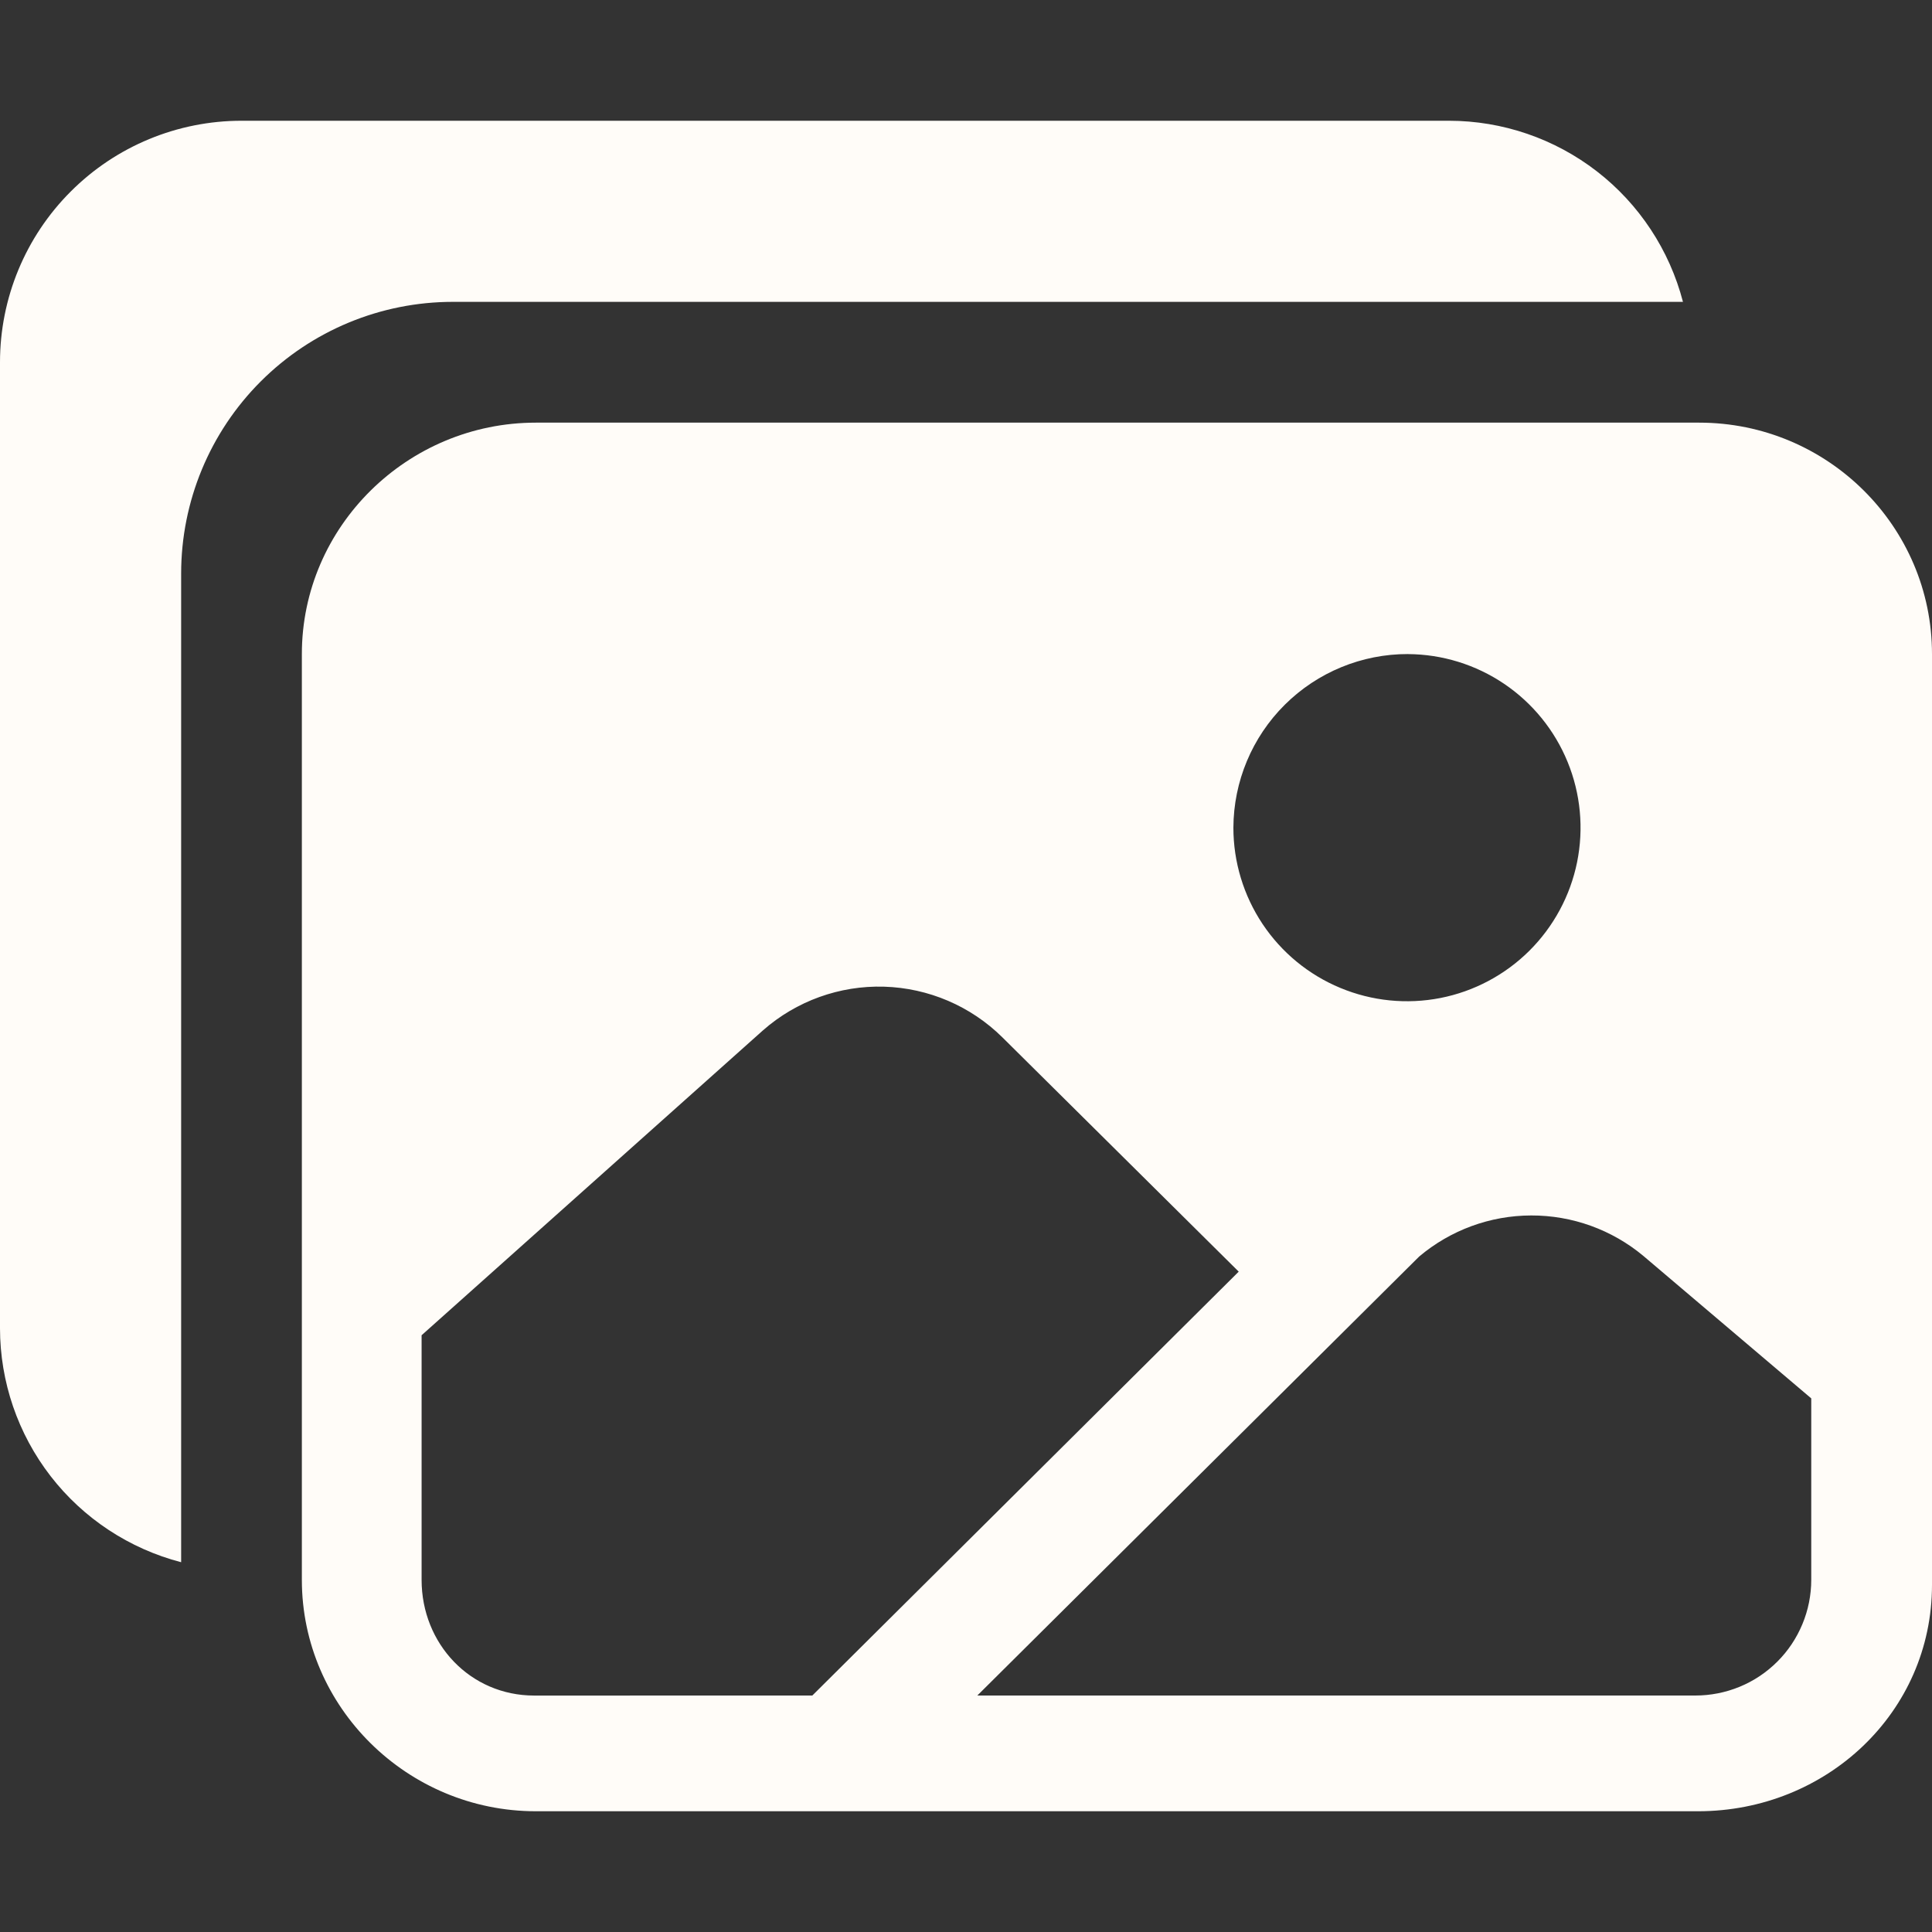
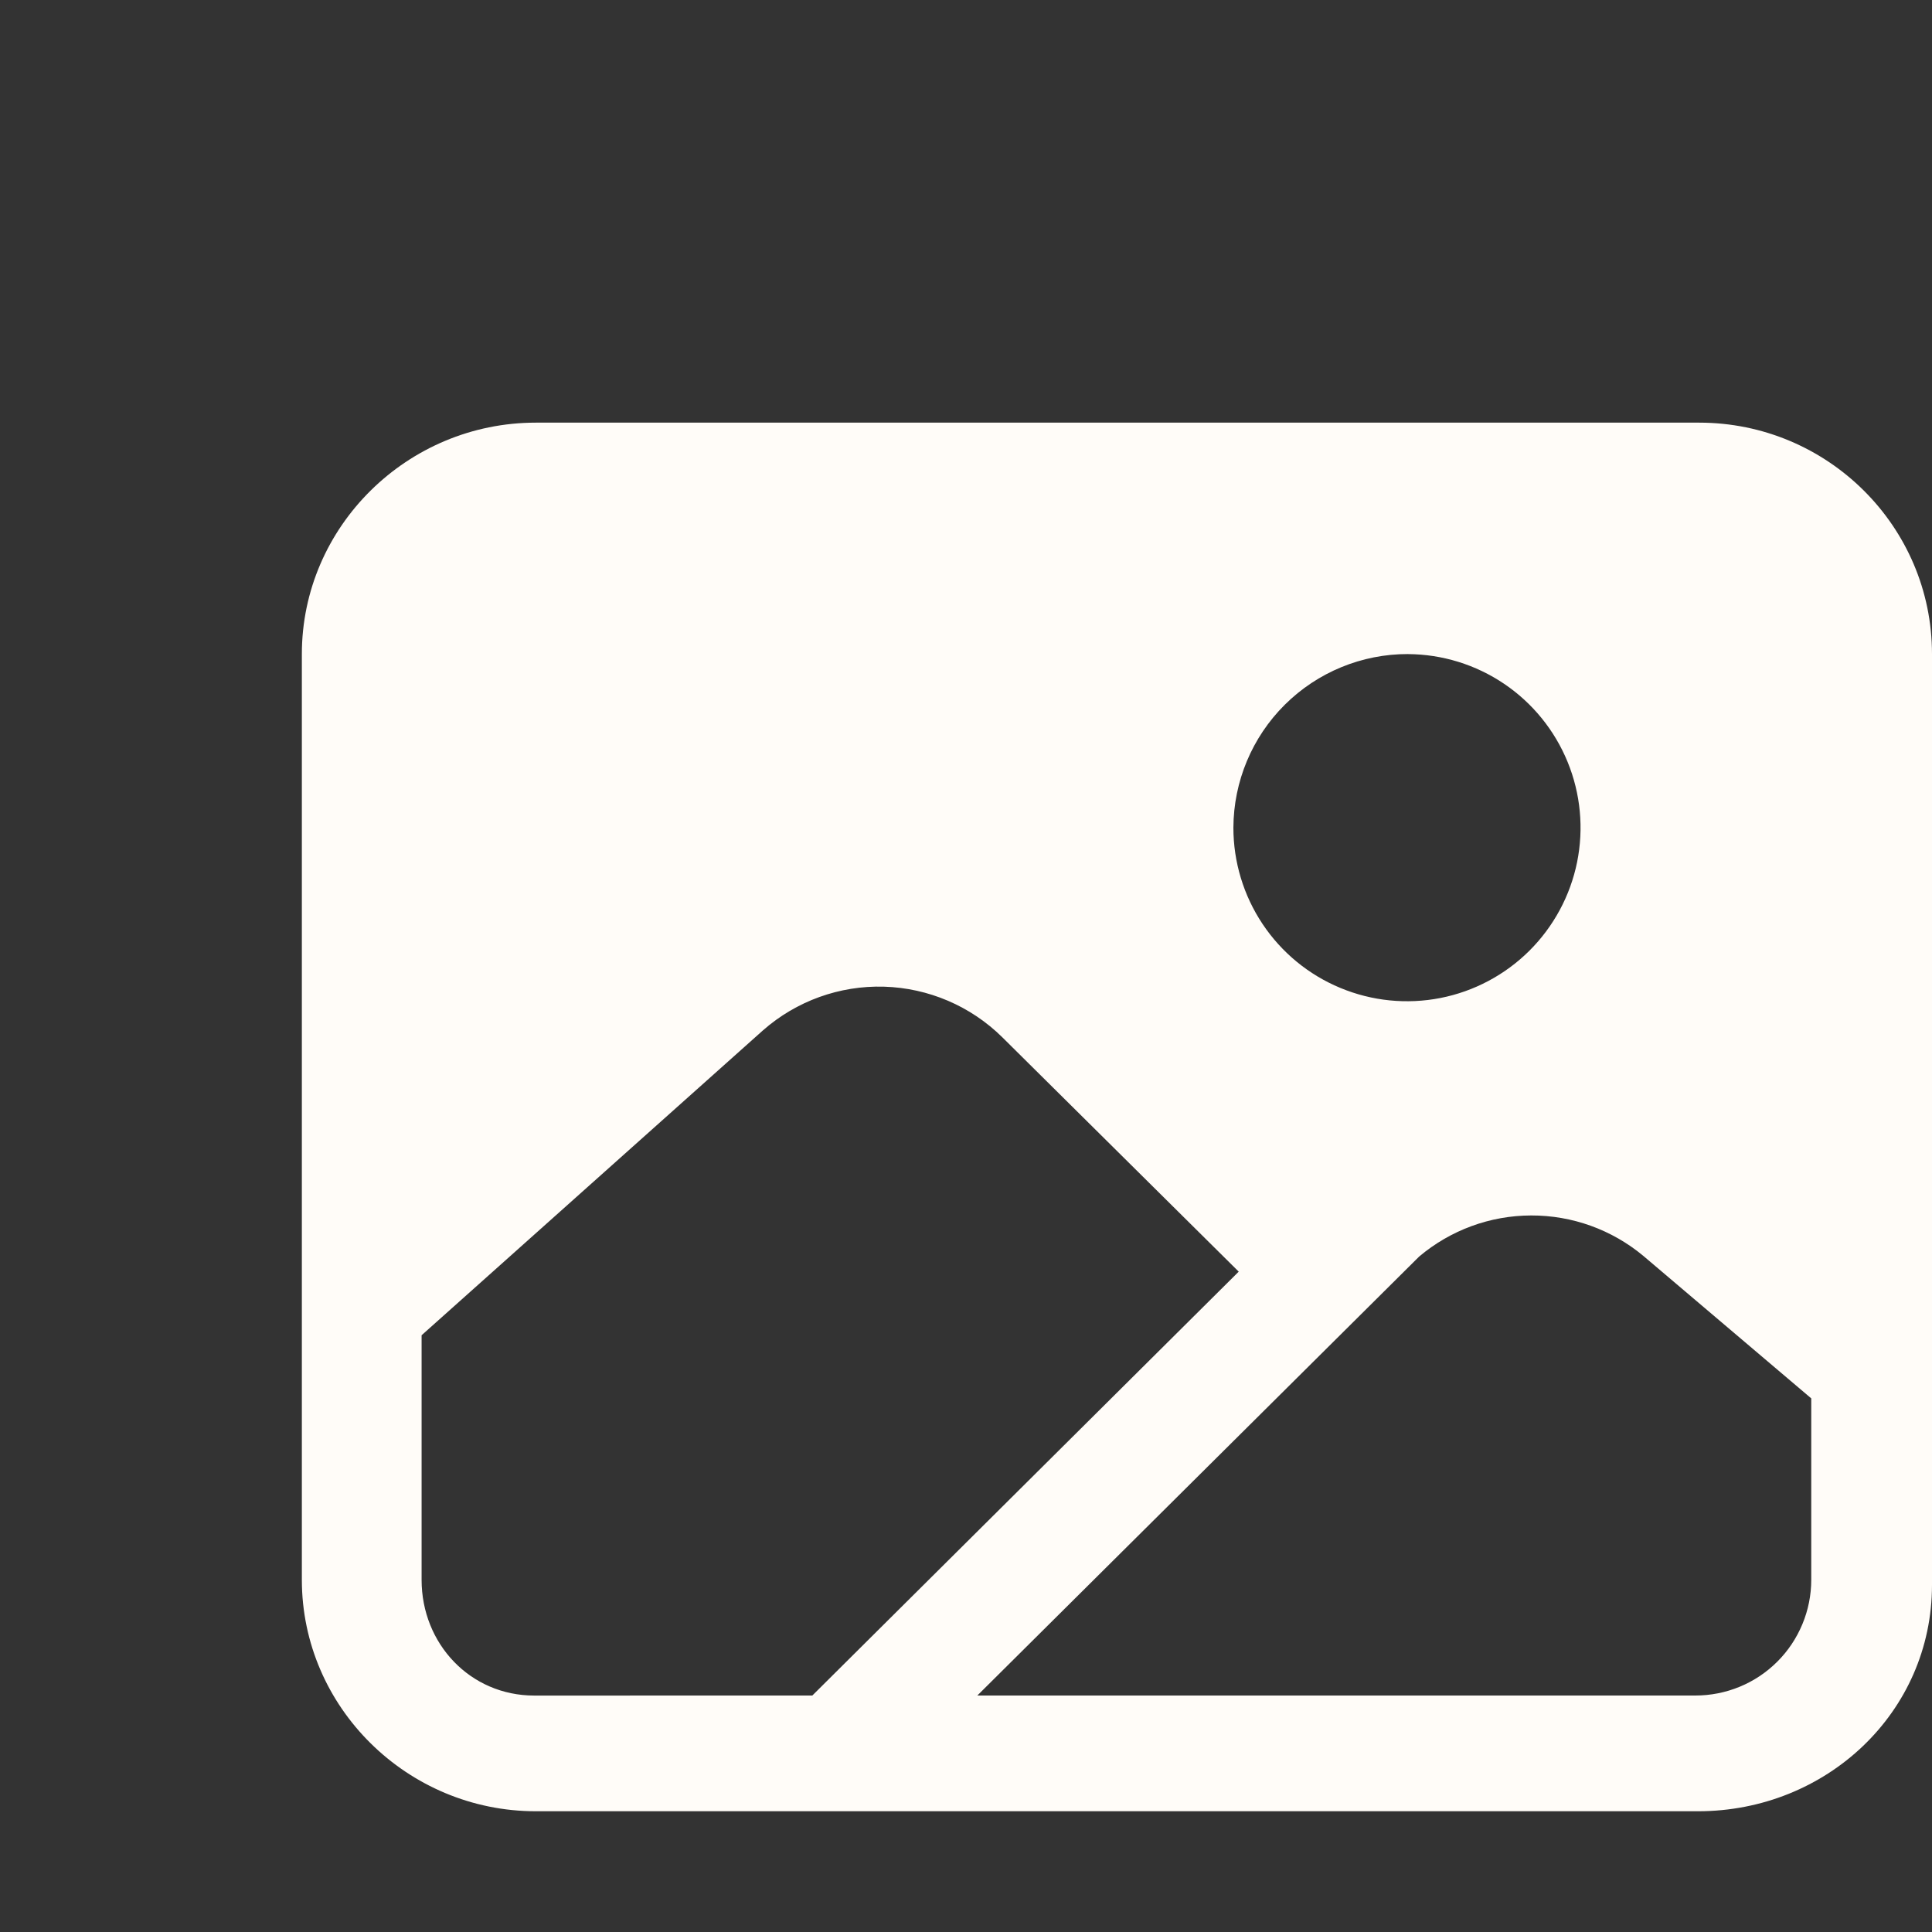
<svg xmlns="http://www.w3.org/2000/svg" width="50" height="50" viewBox="0 0 50 50" fill="none">
  <rect x="0" y="0" width="50" height="50" fill="#333333" stroke="none" />
  <path d="M43.974 10.938H13.867C10.547 10.938 7.812 13.624 7.812 16.927V40.886C7.812 44.188 10.547 46.875 13.867 46.875H43.945C47.266 46.875 50 44.318 50 41.016V16.927C50 13.624 47.297 10.938 43.974 10.938ZM36.44 16.928C37.327 16.933 38.193 17.201 38.928 17.698C39.663 18.195 40.234 18.898 40.57 19.72C40.906 20.541 40.991 21.443 40.815 22.313C40.638 23.183 40.208 23.98 39.579 24.606C38.95 25.231 38.149 25.657 37.279 25.828C36.408 25.999 35.506 25.908 34.687 25.567C33.867 25.227 33.167 24.651 32.675 23.913C32.183 23.175 31.92 22.307 31.92 21.42C31.925 20.225 32.403 19.081 33.25 18.239C34.098 17.396 35.245 16.924 36.44 16.927V16.928ZM13.827 43.881C12.167 43.881 10.911 42.538 10.911 40.887V34.556L19.745 26.666C20.609 25.906 21.728 25.502 22.878 25.535C24.028 25.569 25.122 26.037 25.94 26.845L32.058 32.91L21.023 43.88L13.827 43.881ZM46.875 40.886C46.875 41.279 46.797 41.669 46.646 42.032C46.495 42.396 46.275 42.726 45.996 43.004C45.718 43.282 45.387 43.503 45.023 43.653C44.659 43.803 44.27 43.88 43.876 43.88H25.293L36.727 32.52C37.538 31.835 38.565 31.458 39.626 31.456C40.688 31.453 41.716 31.824 42.531 32.504L46.875 36.19V40.886Z" fill="#FFFCF8" />
-   <path d="M37.5 3.125H6.25C4.592 3.125 3.003 3.783 1.831 4.956C0.658 6.128 0 7.717 0 9.375L0 34.375C0.001 35.761 0.462 37.107 1.31 38.203C2.158 39.298 3.346 40.081 4.688 40.43V14.844C4.688 12.979 5.428 11.191 6.747 9.872C8.066 8.553 9.854 7.812 11.719 7.812H43.555C43.206 6.471 42.423 5.283 41.328 4.435C40.232 3.587 38.886 3.126 37.5 3.125Z" fill="#FFFCF8" />
</svg>